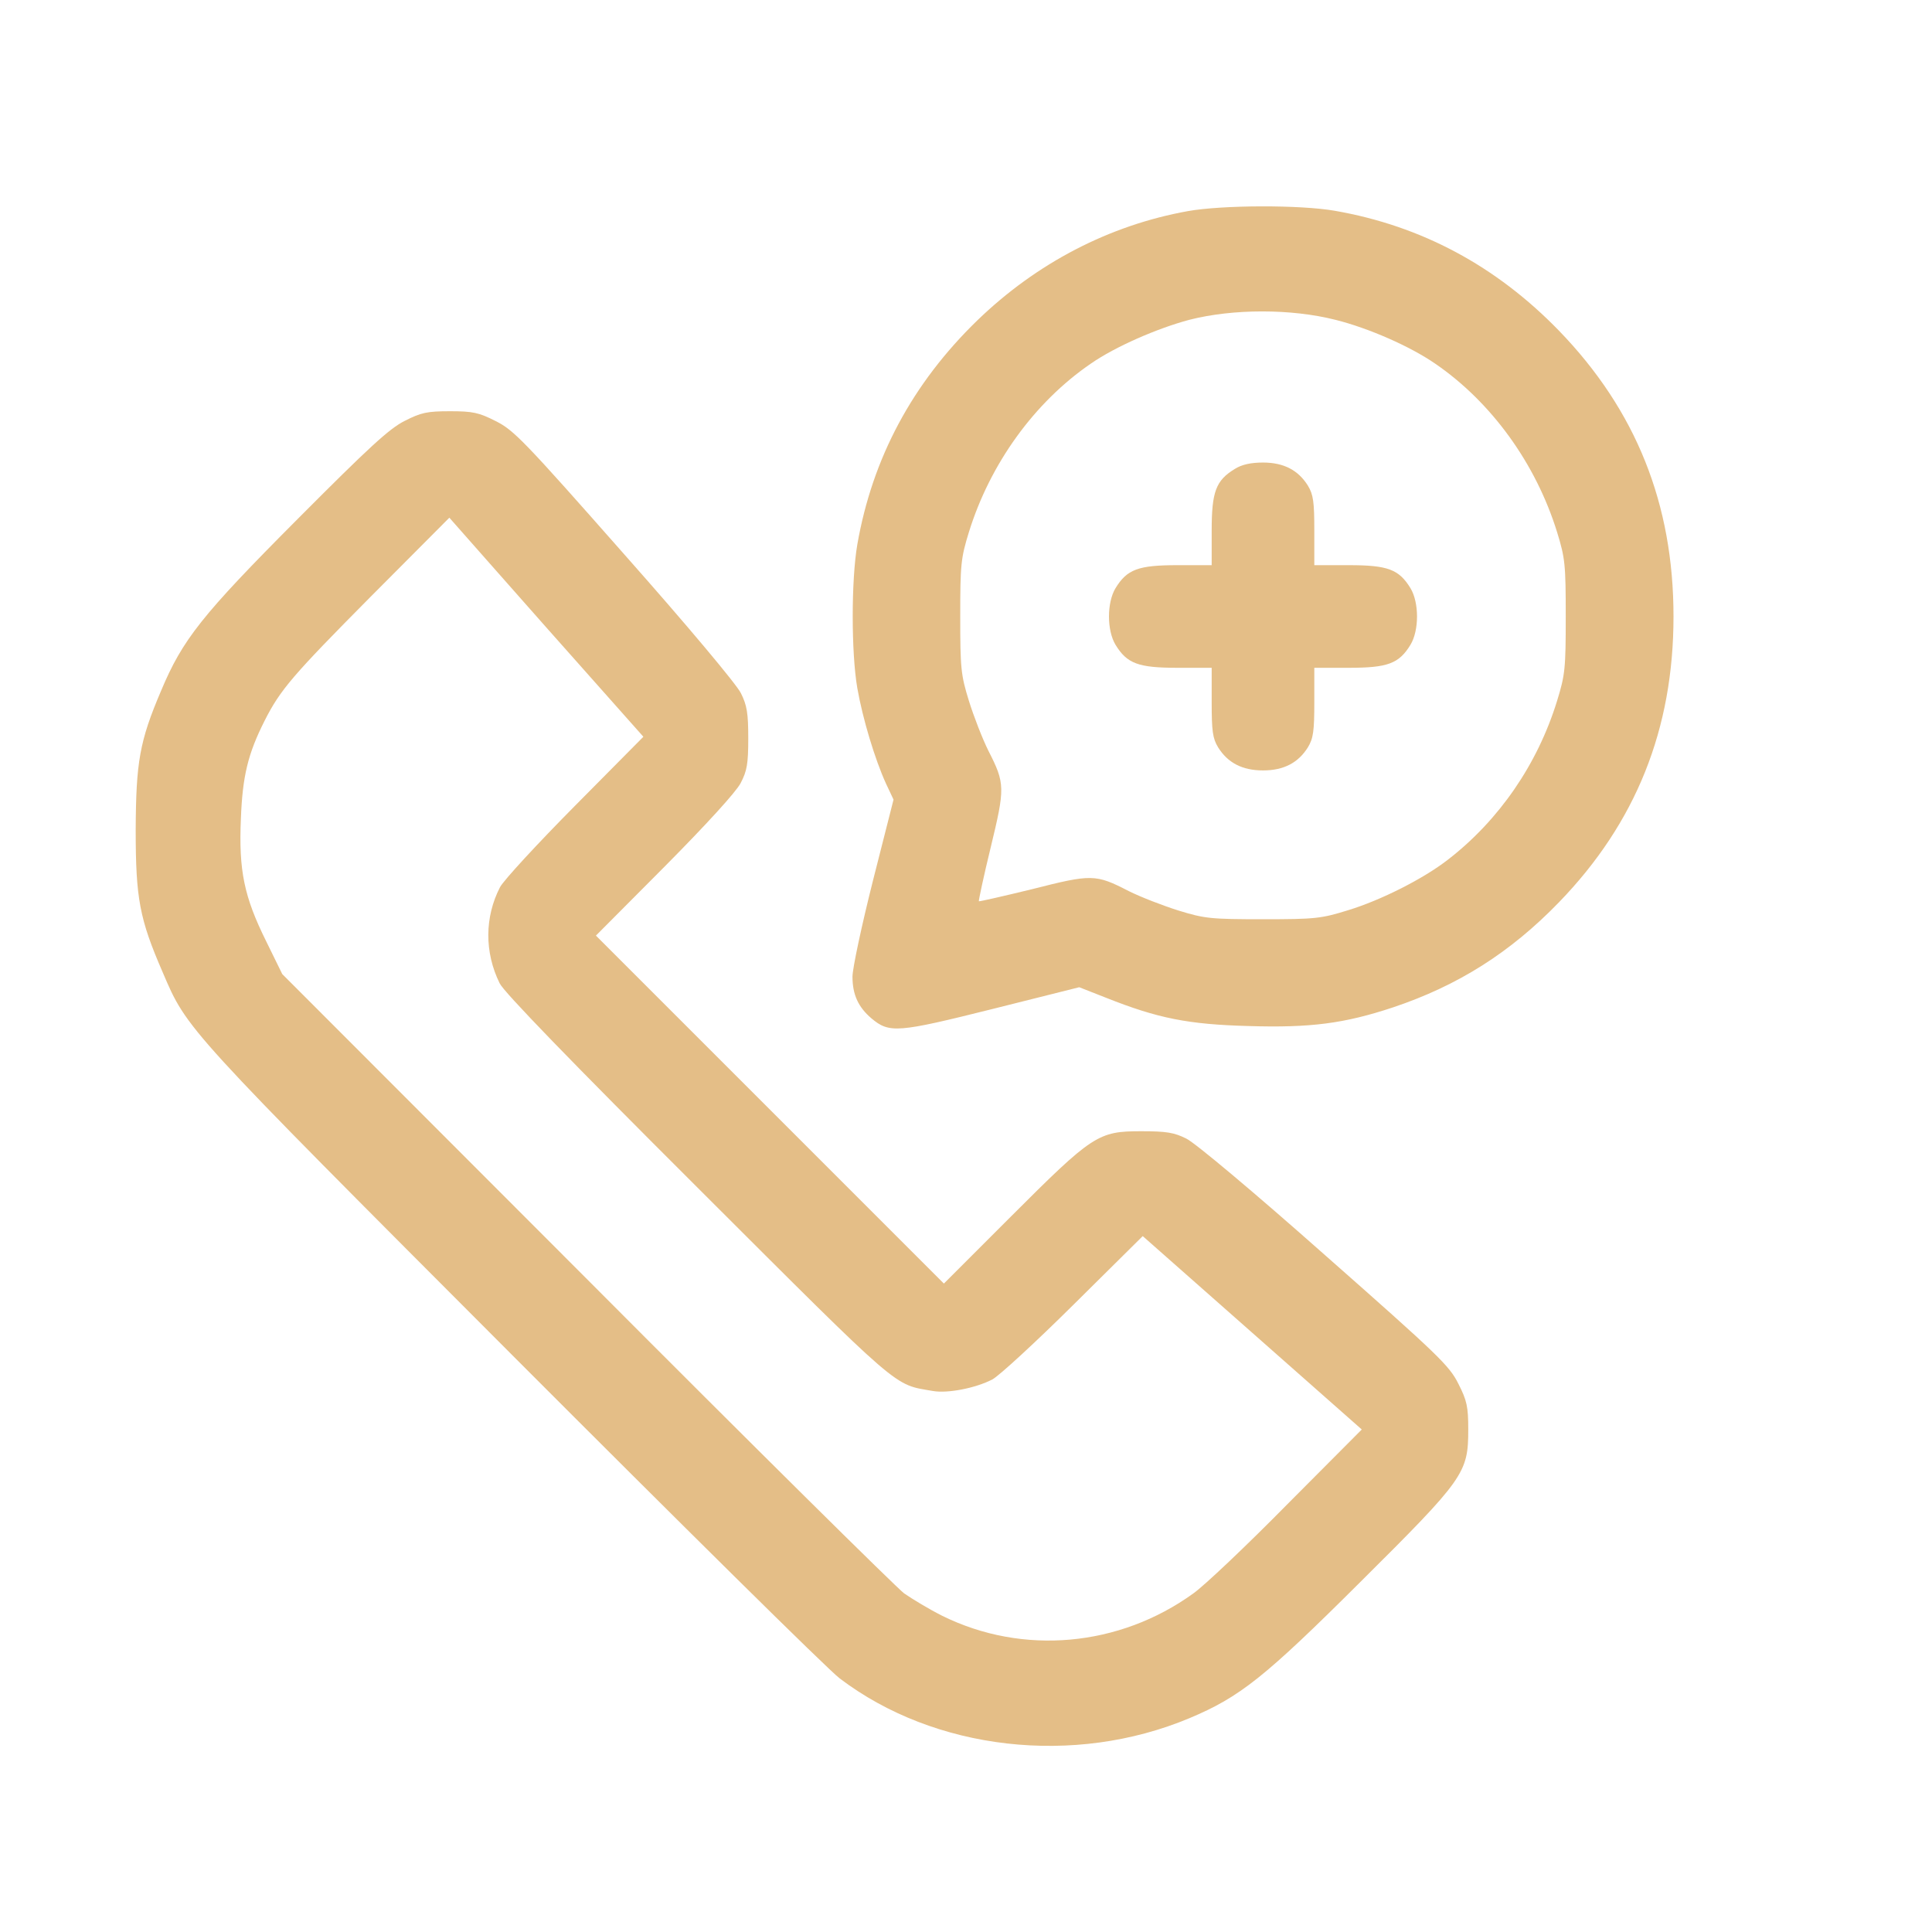
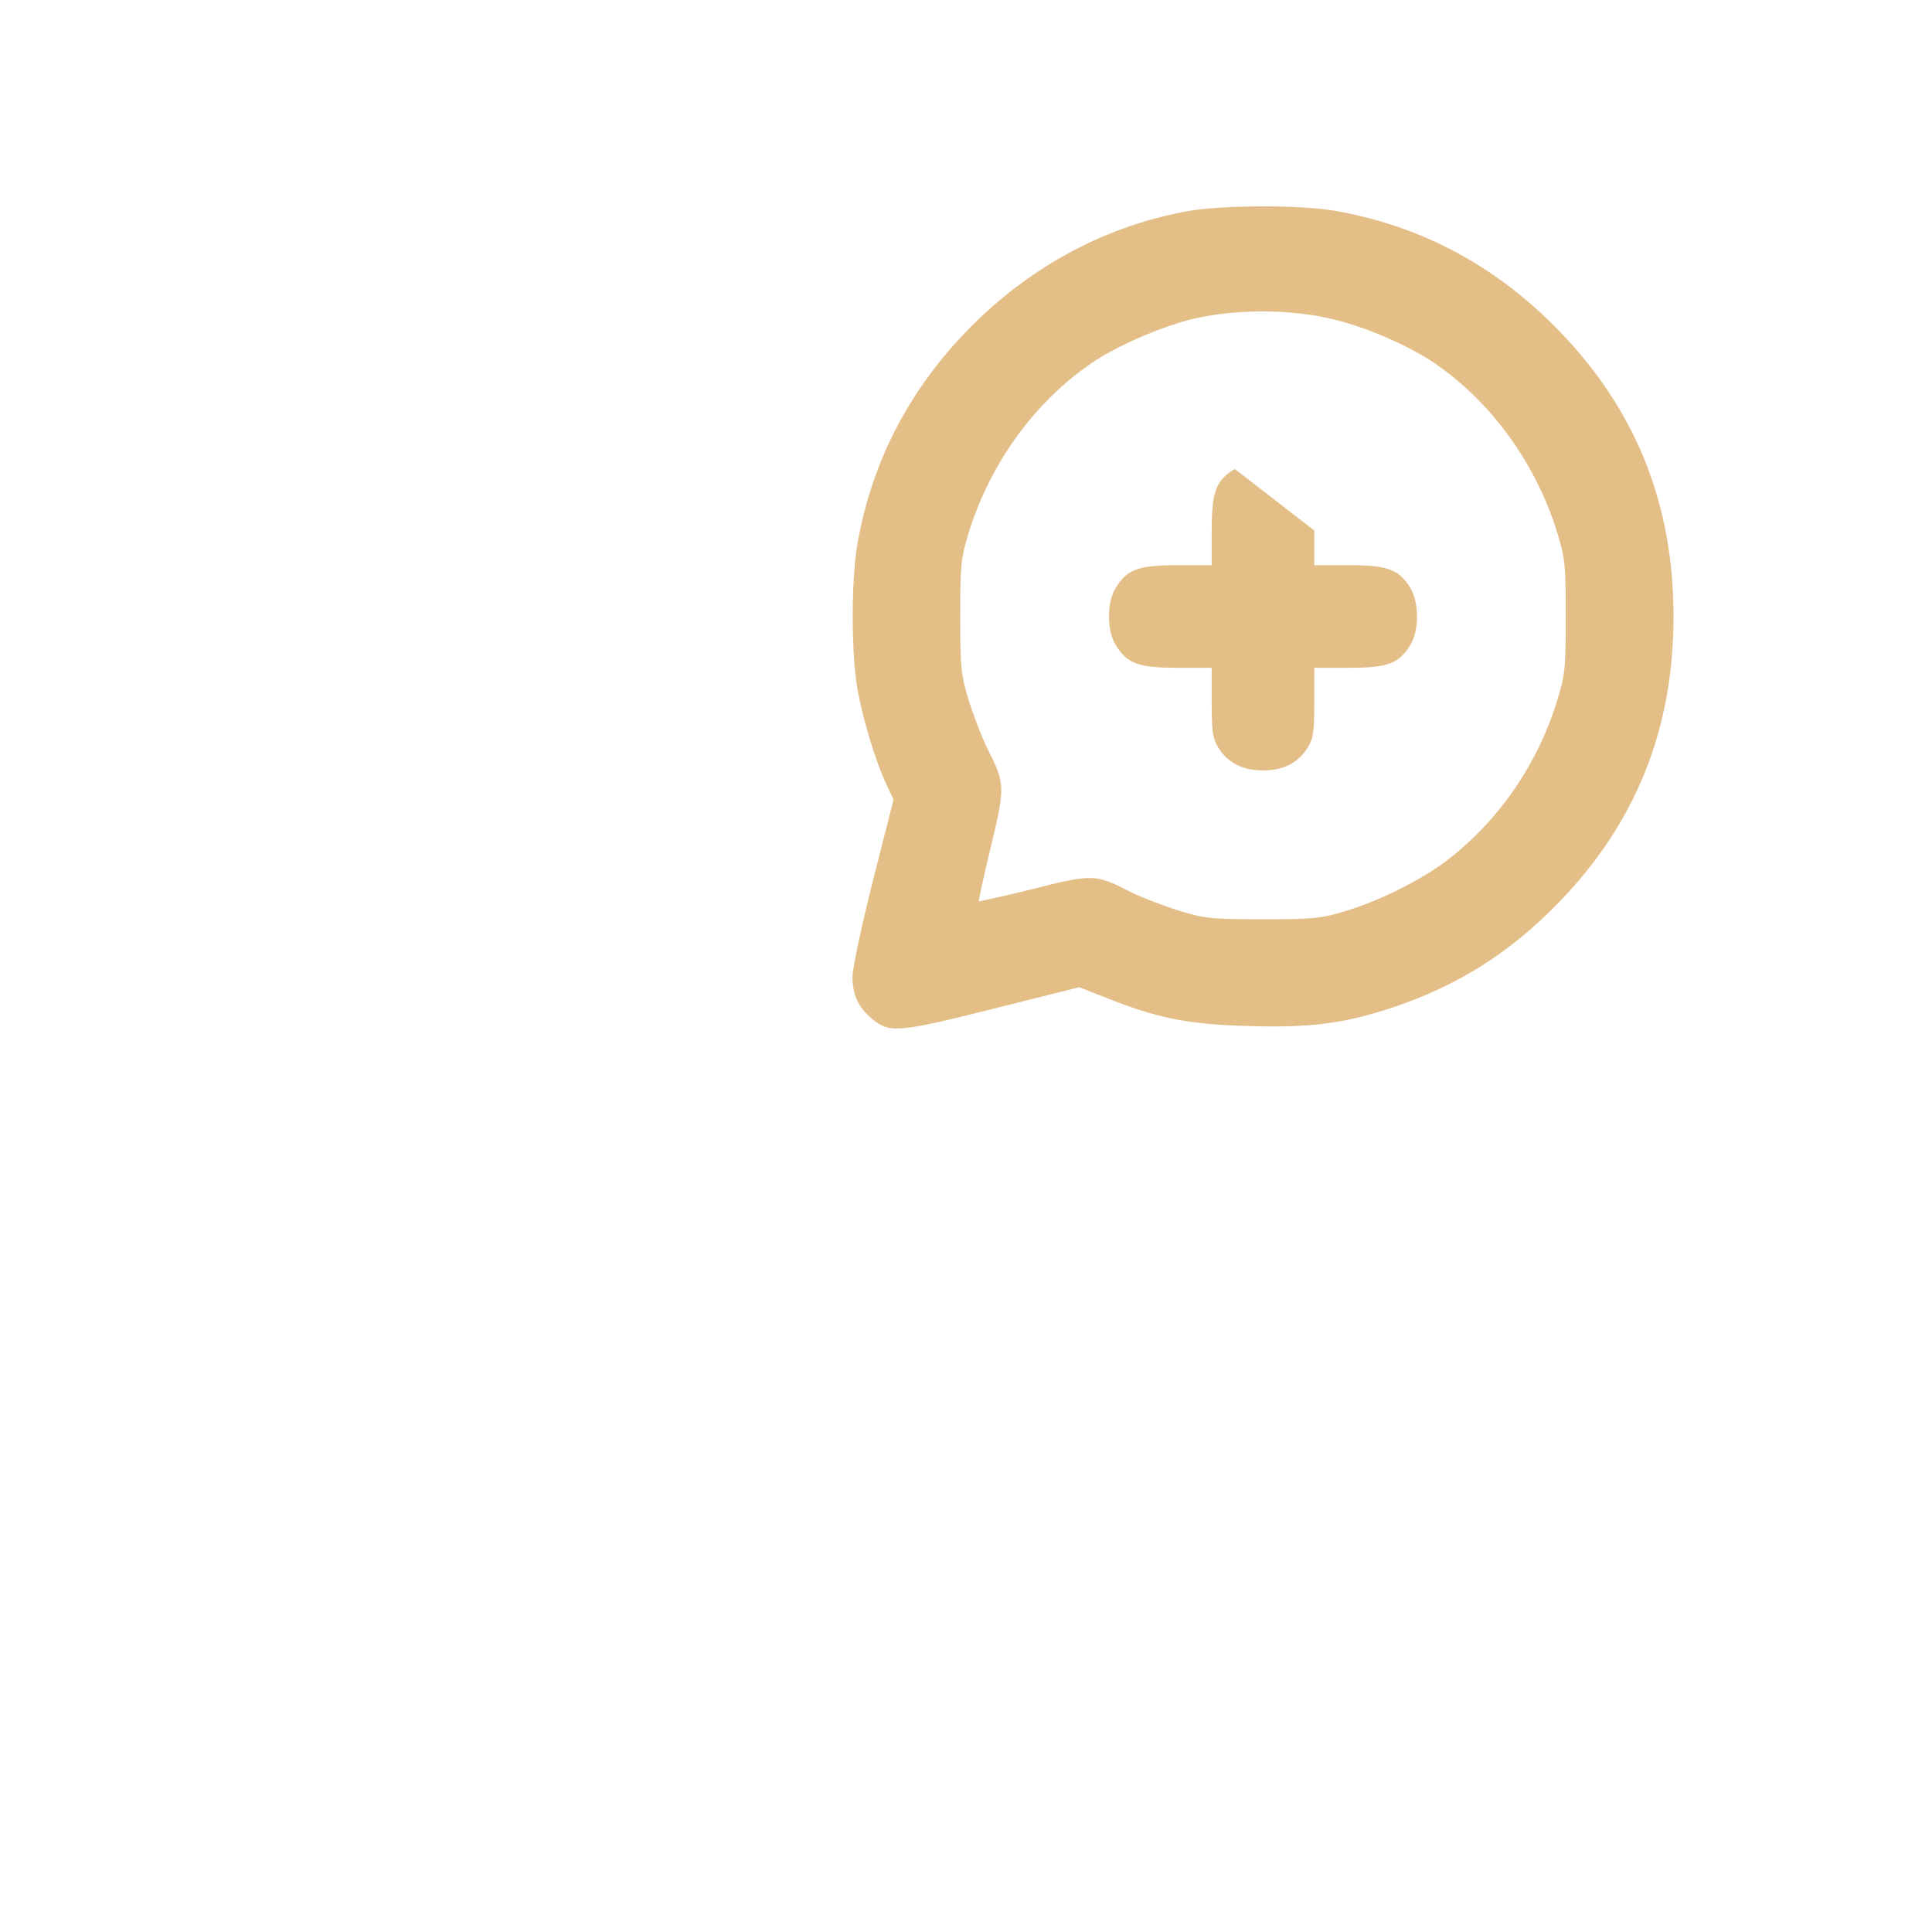
<svg xmlns="http://www.w3.org/2000/svg" viewBox="0 0 500 500" width="35px" height="35px" fill="#e4be87">
  <g transform="matrix(0.083, 0, 0, -0.083, 21.422, 464.986)" fill="#e4be87" stroke="none" style="">
    <path d="M3446 4944 c-245 -44 -472 -162 -657 -341 -202 -196 -327 -429 -374 -699 -19 -111 -19 -336 0 -447 17 -97 55 -222 89 -297 l24 -51 -64 -252 c-35 -139 -64 -274 -64 -300 0 -56 18 -95 59 -130 56 -47 81 -45 377 29 l271 68 84 -33 c161 -64 256 -83 444 -88 194 -6 299 8 450 58 203 68 366 171 518 328 240 248 357 540 357 891 0 351 -117 643 -357 891 -196 202 -429 327 -699 374 -109 19 -351 18 -458 -1z m460 -339 c104 -26 233 -83 310 -136 177 -121 315 -313 381 -526 25 -81 27 -101 27 -263 0 -162 -2 -182 -27 -263 -61 -198 -181 -372 -340 -495 -77 -60 -210 -127 -312 -158 -84 -26 -102 -28 -265 -28 -162 0 -182 2 -263 27 -48 15 -118 42 -156 61 -103 53 -115 53 -300 6 -90 -22 -165 -39 -167 -38 -1 2 15 78 37 168 45 186 45 199 -7 301 -19 38 -46 108 -61 156 -25 81 -27 101 -27 263 0 162 2 182 27 263 66 213 204 405 381 526 75 52 205 109 306 136 137 35 318 35 456 0z" />
-     <path d="M3592 4140 c-59 -36 -72 -71 -72 -192 l0 -108 -107 0 c-122 0 -157 -13 -193 -72 -27 -45 -27 -131 0 -176 36 -59 71 -72 193 -72 l107 0 0 -107 c0 -90 3 -113 20 -141 30 -48 75 -72 140 -72 65 0 110 24 140 72 17 28 20 51 20 141 l0 107 108 0 c121 0 156 13 192 72 27 45 27 131 0 176 -36 59 -71 72 -192 72 l-108 0 0 108 c0 89 -3 112 -20 140 -30 48 -75 72 -140 72 -37 0 -66 -6 -88 -20z" />
-     <path d="M1004 4290 c-48 -24 -110 -81 -335 -307 -298 -299 -358 -375 -425 -535 -67 -157 -78 -222 -79 -433 0 -215 12 -278 84 -444 77 -180 66 -168 1090 -1194 526 -527 985 -981 1021 -1008 296 -225 731 -275 1091 -124 157 66 234 127 532 424 325 323 337 340 337 476 0 71 -4 90 -31 143 -28 56 -61 88 -416 401 -220 195 -405 350 -432 363 -38 19 -62 23 -141 23 -134 0 -151 -11 -406 -266 l-209 -209 -542 542 -543 543 214 215 c130 131 223 233 237 260 20 38 24 60 24 140 0 79 -4 103 -23 141 -13 27 -168 212 -363 432 -313 355 -345 388 -401 416 -53 27 -72 31 -143 31 -71 0 -90 -4 -141 -30z m593 -815 l151 -170 -213 -215 c-117 -118 -223 -233 -234 -254 -48 -93 -49 -203 -1 -300 13 -27 220 -241 617 -637 645 -644 609 -612 734 -634 46 -8 133 9 185 36 21 11 136 117 254 234 l215 213 341 -301 342 -302 -232 -233 c-127 -129 -259 -254 -293 -278 -231 -167 -532 -194 -783 -70 -40 20 -93 52 -119 70 -25 19 -472 461 -992 983 l-947 948 -50 102 c-69 139 -86 221 -79 382 5 133 22 203 74 306 49 97 88 142 331 387 l245 246 151 -171 c83 -94 219 -248 303 -342z" />
+     <path d="M3592 4140 c-59 -36 -72 -71 -72 -192 l0 -108 -107 0 c-122 0 -157 -13 -193 -72 -27 -45 -27 -131 0 -176 36 -59 71 -72 193 -72 l107 0 0 -107 c0 -90 3 -113 20 -141 30 -48 75 -72 140 -72 65 0 110 24 140 72 17 28 20 51 20 141 l0 107 108 0 c121 0 156 13 192 72 27 45 27 131 0 176 -36 59 -71 72 -192 72 l-108 0 0 108 z" />
  </g>
</svg>